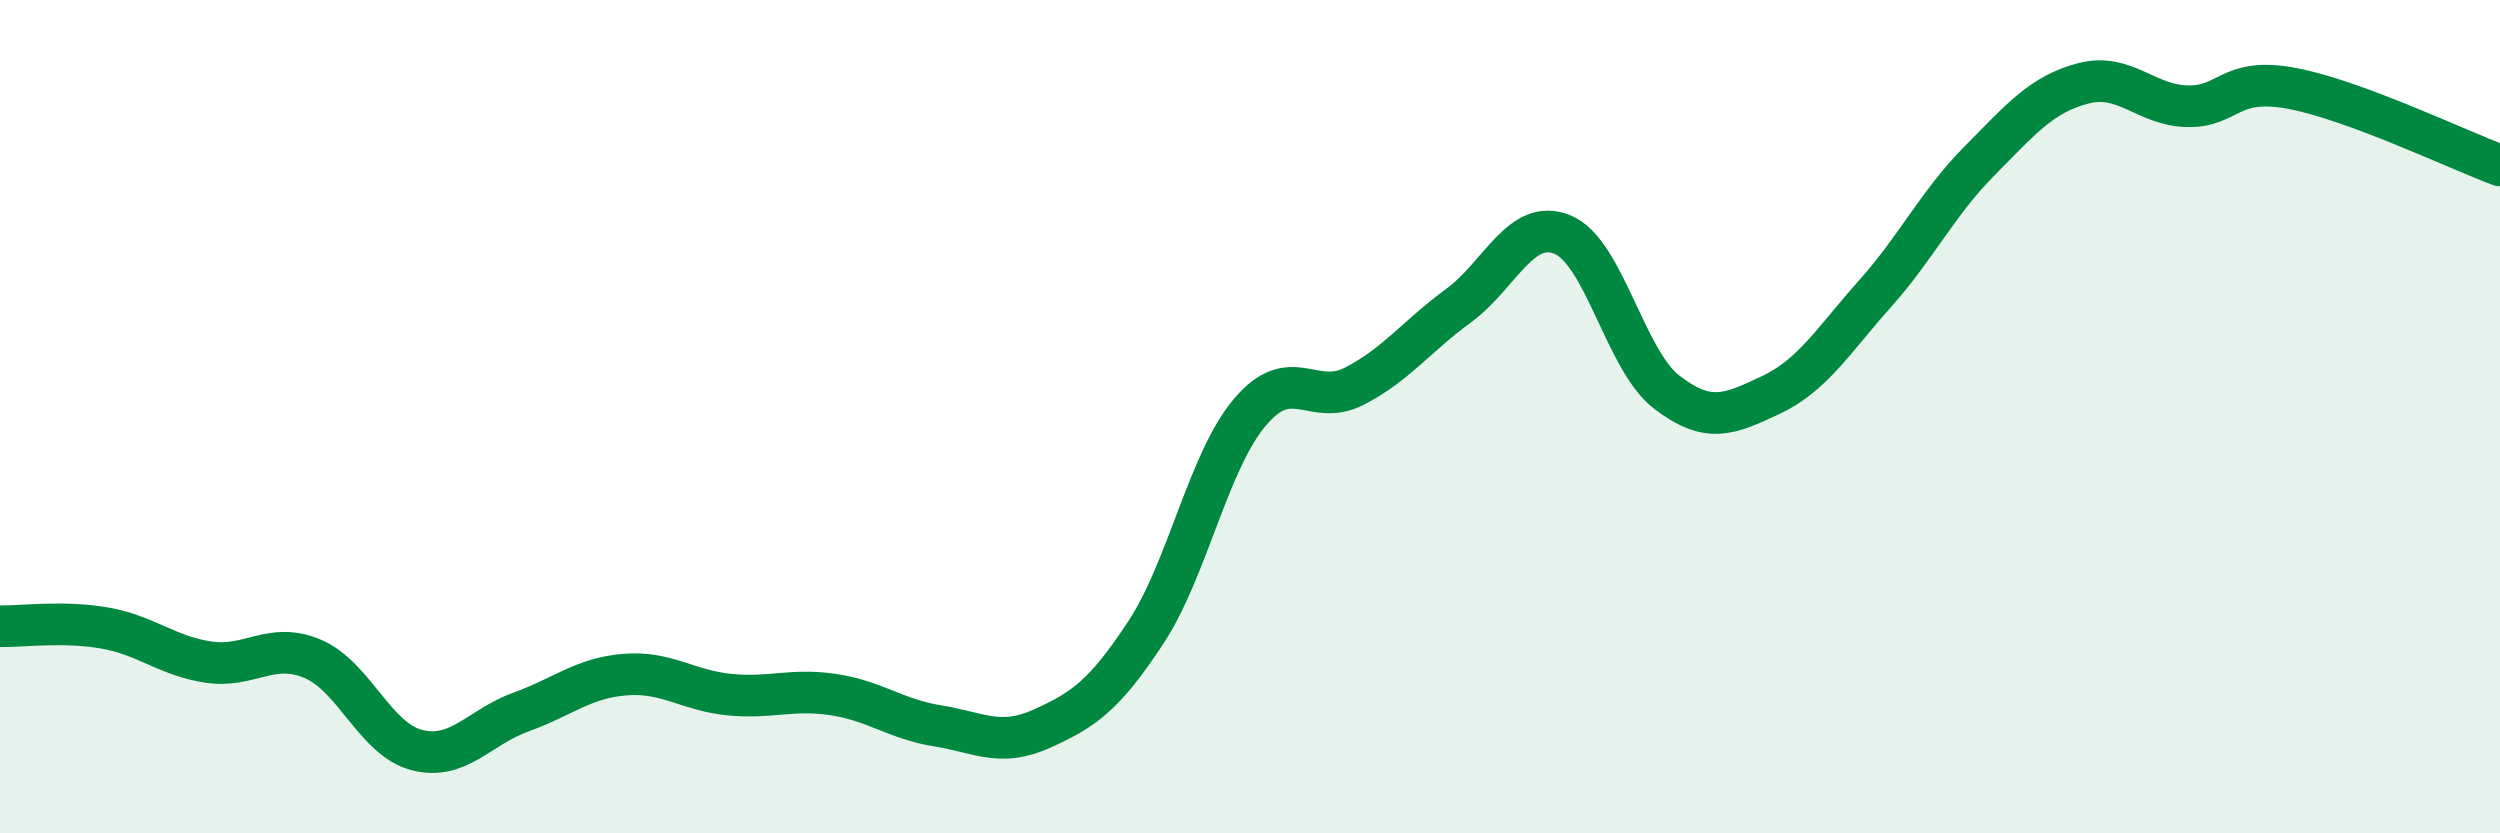
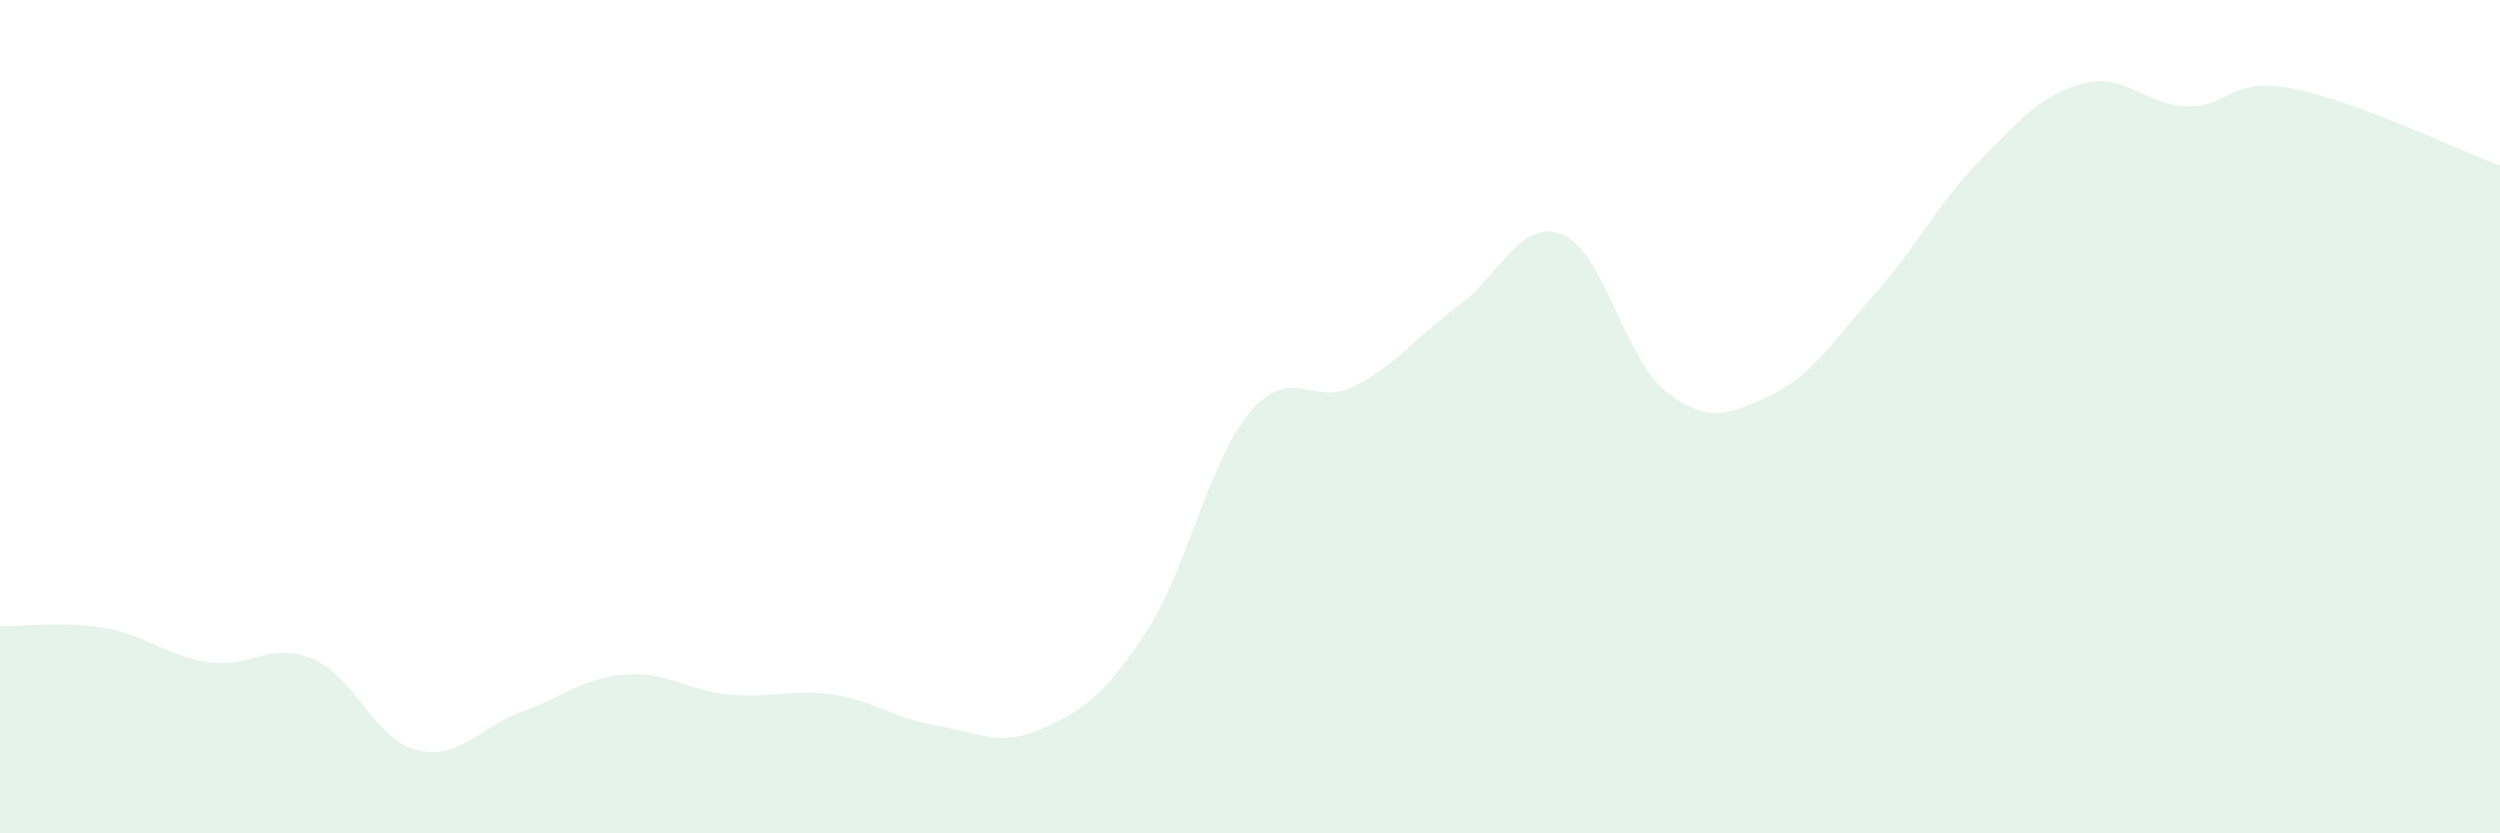
<svg xmlns="http://www.w3.org/2000/svg" width="60" height="20" viewBox="0 0 60 20">
  <path d="M 0,15.03 C 0.5,15.04 1.5,14.9 2.5,15.07 C 3.5,15.24 4,15.74 5,15.89 C 6,16.04 6.5,15.39 7.5,15.81 C 8.5,16.23 9,17.74 10,18 C 11,18.26 11.5,17.45 12.5,17.09 C 13.5,16.73 14,16.27 15,16.19 C 16,16.11 16.5,16.57 17.5,16.67 C 18.5,16.77 19,16.52 20,16.67 C 21,16.82 21.5,17.26 22.5,17.42 C 23.5,17.58 24,17.94 25,17.49 C 26,17.04 26.5,16.7 27.5,15.18 C 28.5,13.66 29,11.07 30,9.89 C 31,8.71 31.5,9.78 32.5,9.27 C 33.5,8.76 34,8.07 35,7.34 C 36,6.61 36.5,5.22 37.5,5.63 C 38.5,6.04 39,8.64 40,9.41 C 41,10.18 41.5,9.95 42.5,9.48 C 43.5,9.01 44,8.17 45,7.05 C 46,5.93 46.5,4.88 47.5,3.87 C 48.5,2.86 49,2.26 50,2 C 51,1.74 51.5,2.53 52.5,2.55 C 53.5,2.57 53.5,1.84 55,2.12 C 56.5,2.4 59,3.6 60,3.97L60 20L0 20Z" fill="#008740" opacity="0.1" stroke-linecap="round" stroke-linejoin="round" />
-   <path d="M 0,15.03 C 0.5,15.04 1.5,14.9 2.5,15.07 C 3.5,15.24 4,15.74 5,15.89 C 6,16.04 6.5,15.39 7.5,15.81 C 8.5,16.23 9,17.74 10,18 C 11,18.26 11.5,17.45 12.5,17.09 C 13.5,16.73 14,16.27 15,16.19 C 16,16.11 16.5,16.57 17.5,16.67 C 18.5,16.77 19,16.52 20,16.67 C 21,16.82 21.5,17.26 22.5,17.42 C 23.5,17.58 24,17.94 25,17.49 C 26,17.04 26.5,16.7 27.5,15.18 C 28.5,13.66 29,11.07 30,9.89 C 31,8.71 31.5,9.78 32.5,9.27 C 33.5,8.76 34,8.07 35,7.34 C 36,6.61 36.5,5.22 37.5,5.63 C 38.5,6.04 39,8.64 40,9.41 C 41,10.18 41.5,9.95 42.5,9.48 C 43.5,9.01 44,8.17 45,7.05 C 46,5.93 46.5,4.88 47.5,3.87 C 48.5,2.86 49,2.26 50,2 C 51,1.74 51.5,2.53 52.5,2.55 C 53.5,2.57 53.5,1.84 55,2.12 C 56.5,2.4 59,3.6 60,3.97" stroke="#008740" stroke-width="1" fill="none" stroke-linecap="round" stroke-linejoin="round" />
</svg>